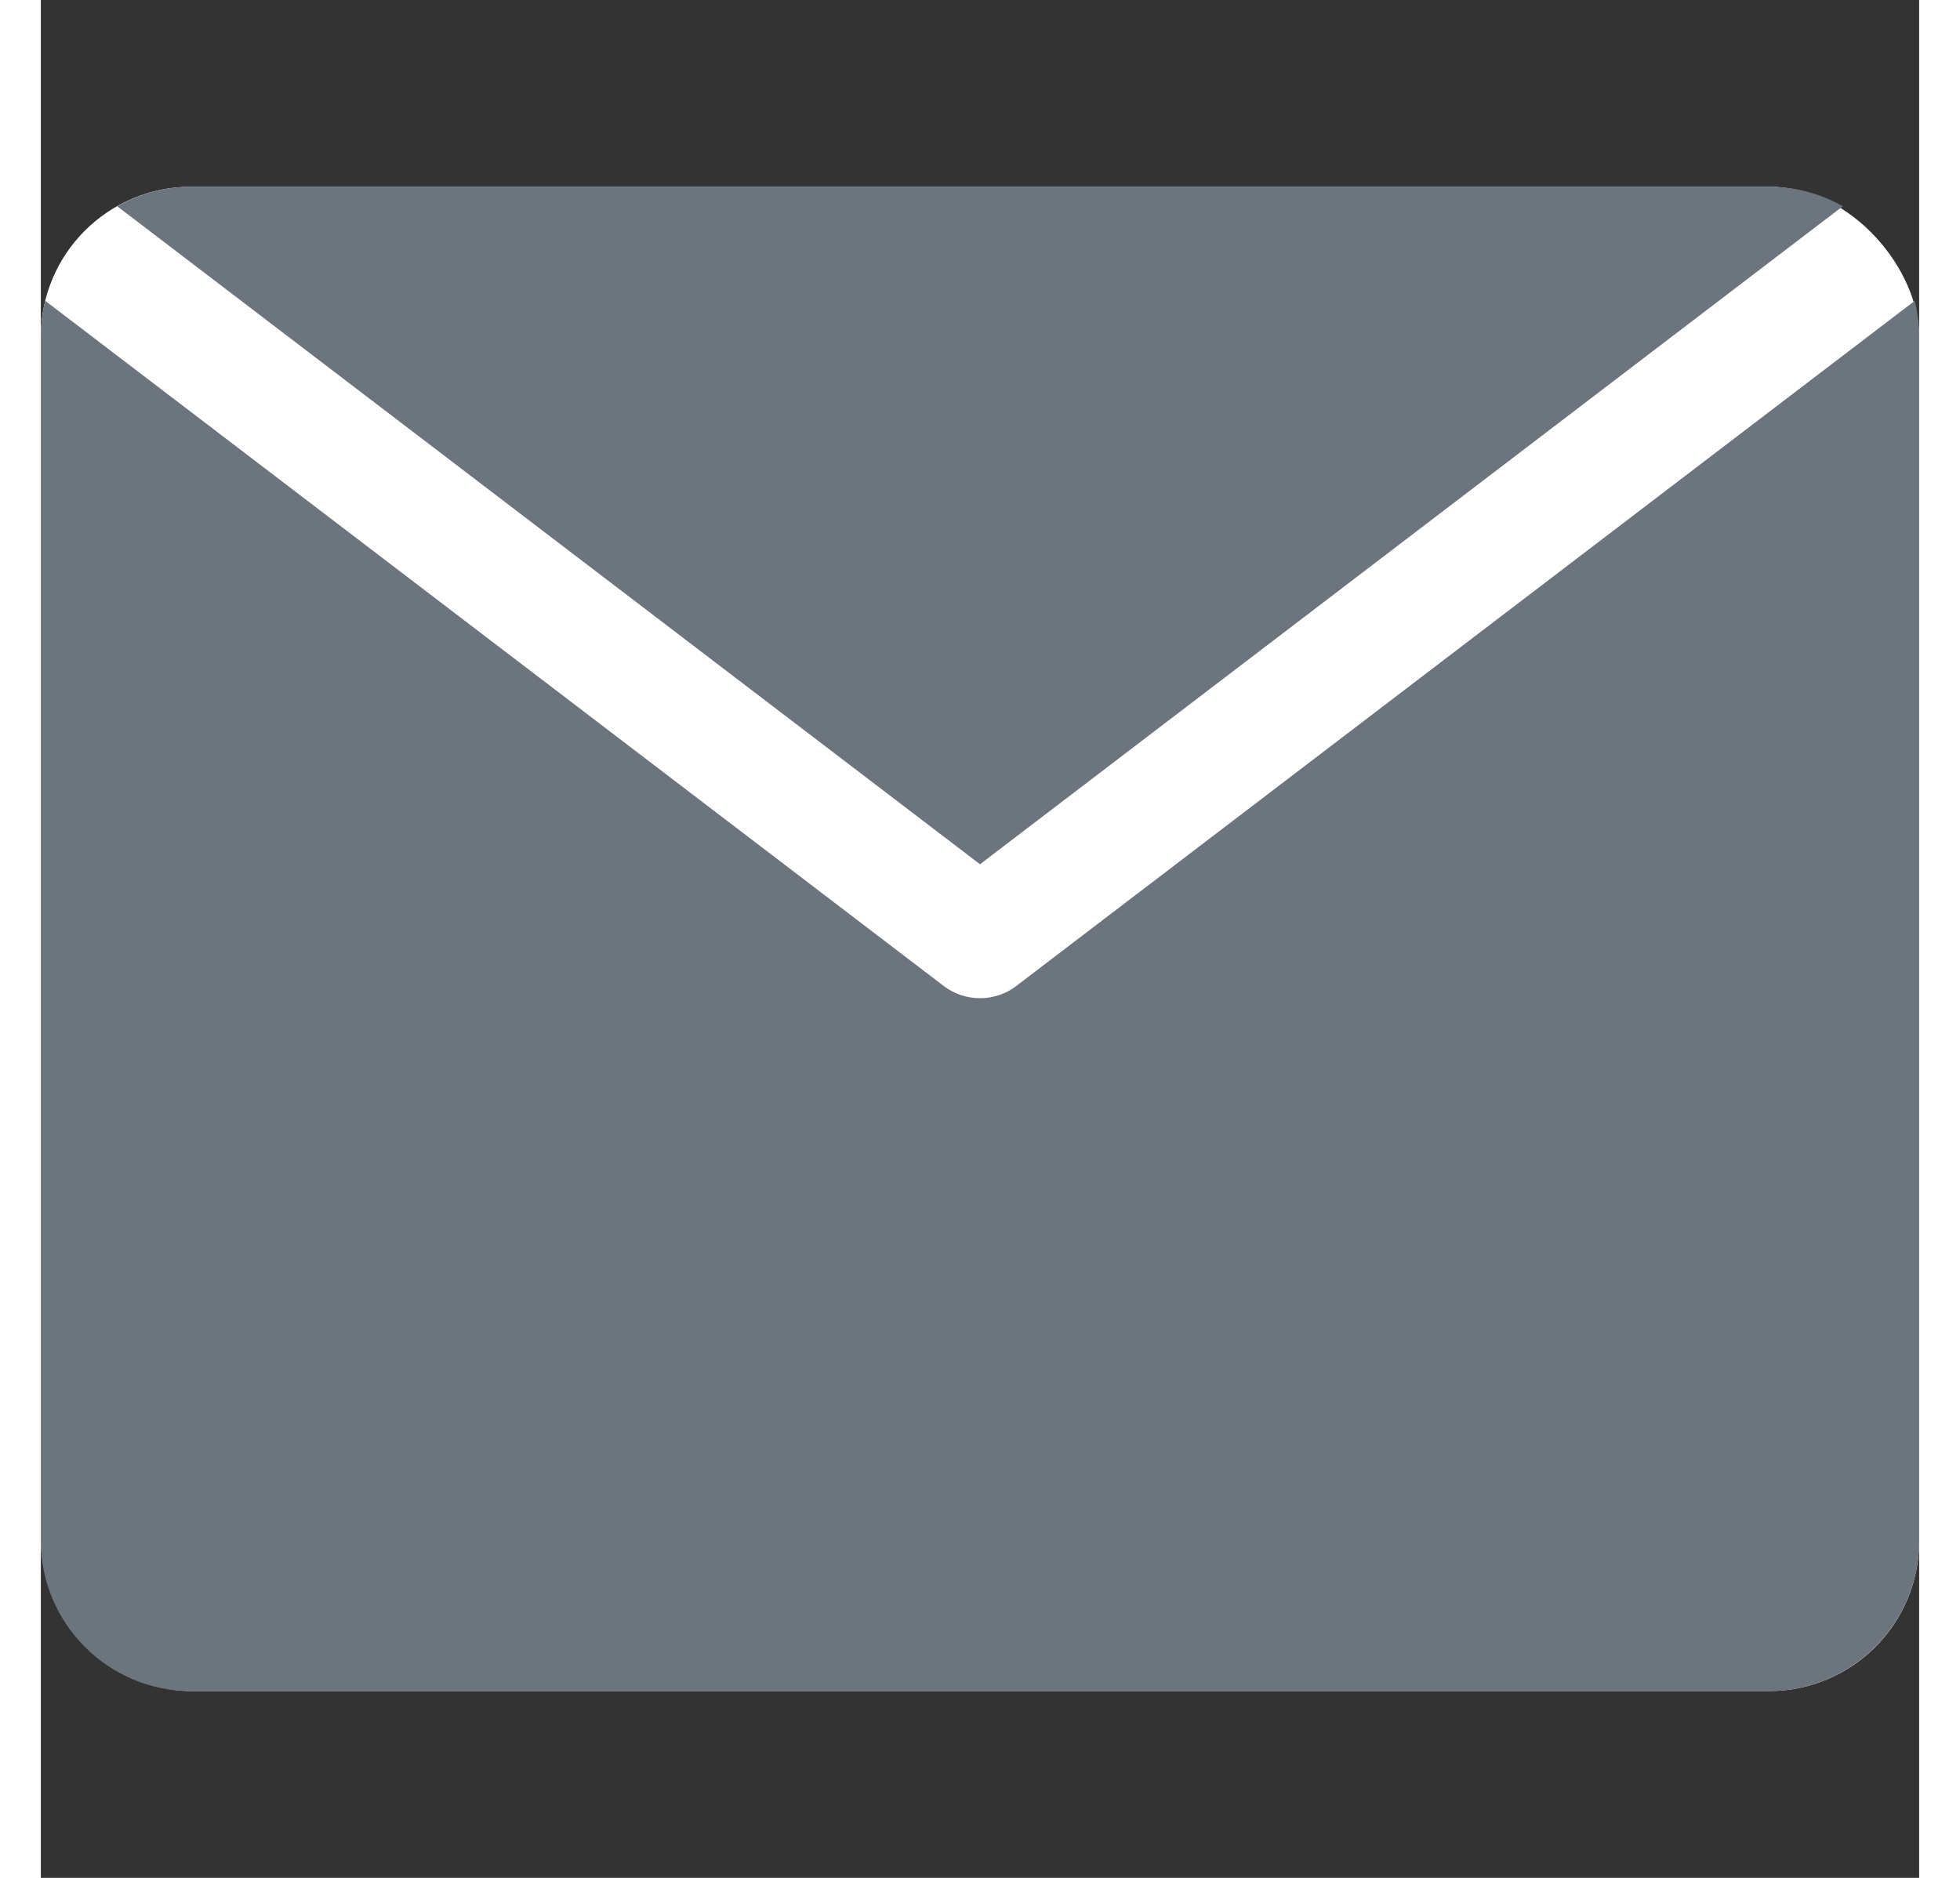
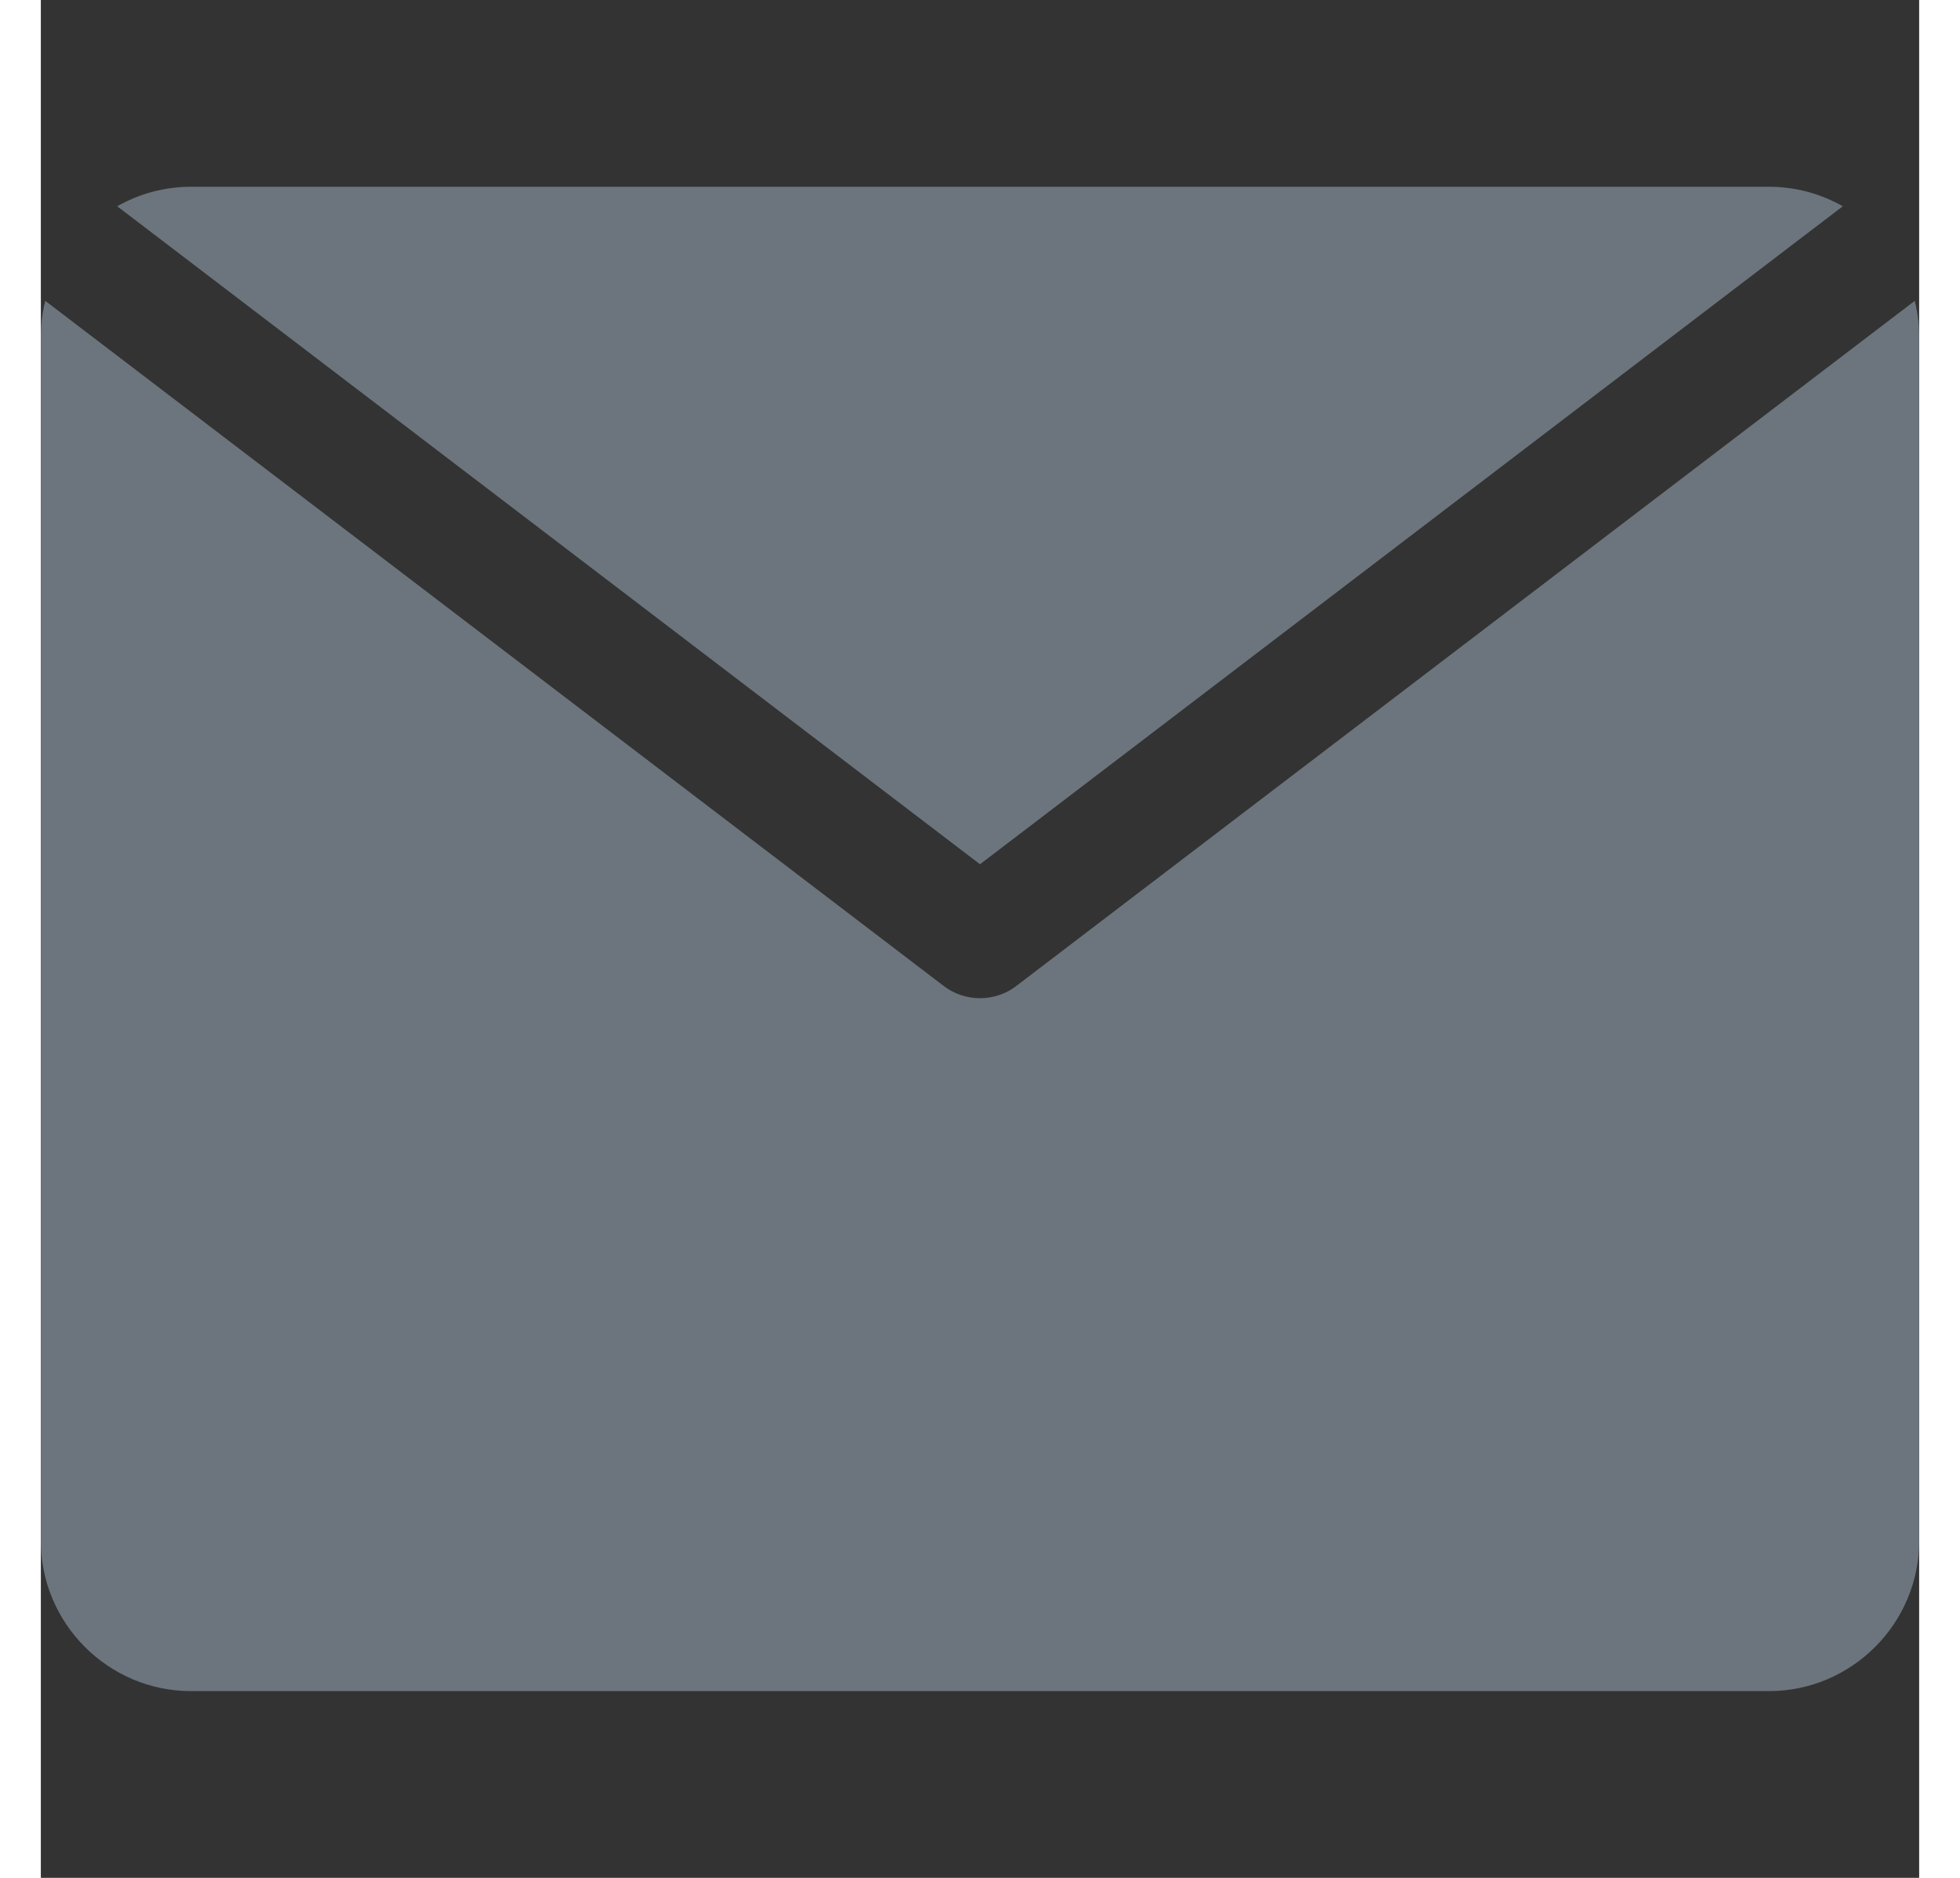
<svg xmlns="http://www.w3.org/2000/svg" xml:space="preserve" width="24" height="23" version="1.1" style="shape-rendering:geometricPrecision; text-rendering:geometricPrecision; image-rendering:optimizeQuality; fill-rule:evenodd; clip-rule:evenodd" viewBox="0 0 256 256">
  <rect x="0" y="0" width="256" height="256" fill="#333333" stroke="none" />
  <defs>
    <style type="text/css">
   
    .ico-post-fil0 {fill:none}
    .ico-post-fil1 {fill:#6c757d}
    .ico-post-fil2 {fill:white}
   
  </style>
  </defs>
  <rect class="ico-post-fil0" width="256" height="256" />
-   <rect class="ico-post-fil2" y="25.46" width="256" height="205.07" rx="20.46" ry="20.46" />
-   <path class="ico-post-fil1" d="M133.04 134.34l122.36 -93.33c0.39,1.57 0.6,3.22 0.6,4.92l0 164.14c0,11.26 -9.21,20.47 -20.46,20.47l-215.08 0c-11.25,0 -20.46,-9.21 -20.46,-20.47l0 -164.14c0,-1.7 0.21,-3.35 0.6,-4.92l122.36 93.33c2.92,2.32 7.16,2.32 10.08,0zm-5.04 -16.52l117.59 -89.7c-2.97,-1.69 -6.4,-2.66 -10.05,-2.66l-215.08 0c-3.65,0 -7.08,0.97 -10.05,2.66l117.59 89.7z" />
+   <path class="ico-post-fil1" d="M133.04 134.34l122.36 -93.33c0.39,1.57 0.6,3.22 0.6,4.92l0 164.14c0,11.26 -9.21,20.47 -20.46,20.47l-215.08 0c-11.25,0 -20.46,-9.21 -20.46,-20.47l0 -164.14c0,-1.7 0.21,-3.35 0.6,-4.92l122.36 93.33c2.92,2.32 7.16,2.32 10.08,0zm-5.04 -16.52l117.59 -89.7c-2.97,-1.69 -6.4,-2.66 -10.05,-2.66l-215.08 0c-3.65,0 -7.08,0.97 -10.05,2.66z" />
</svg>